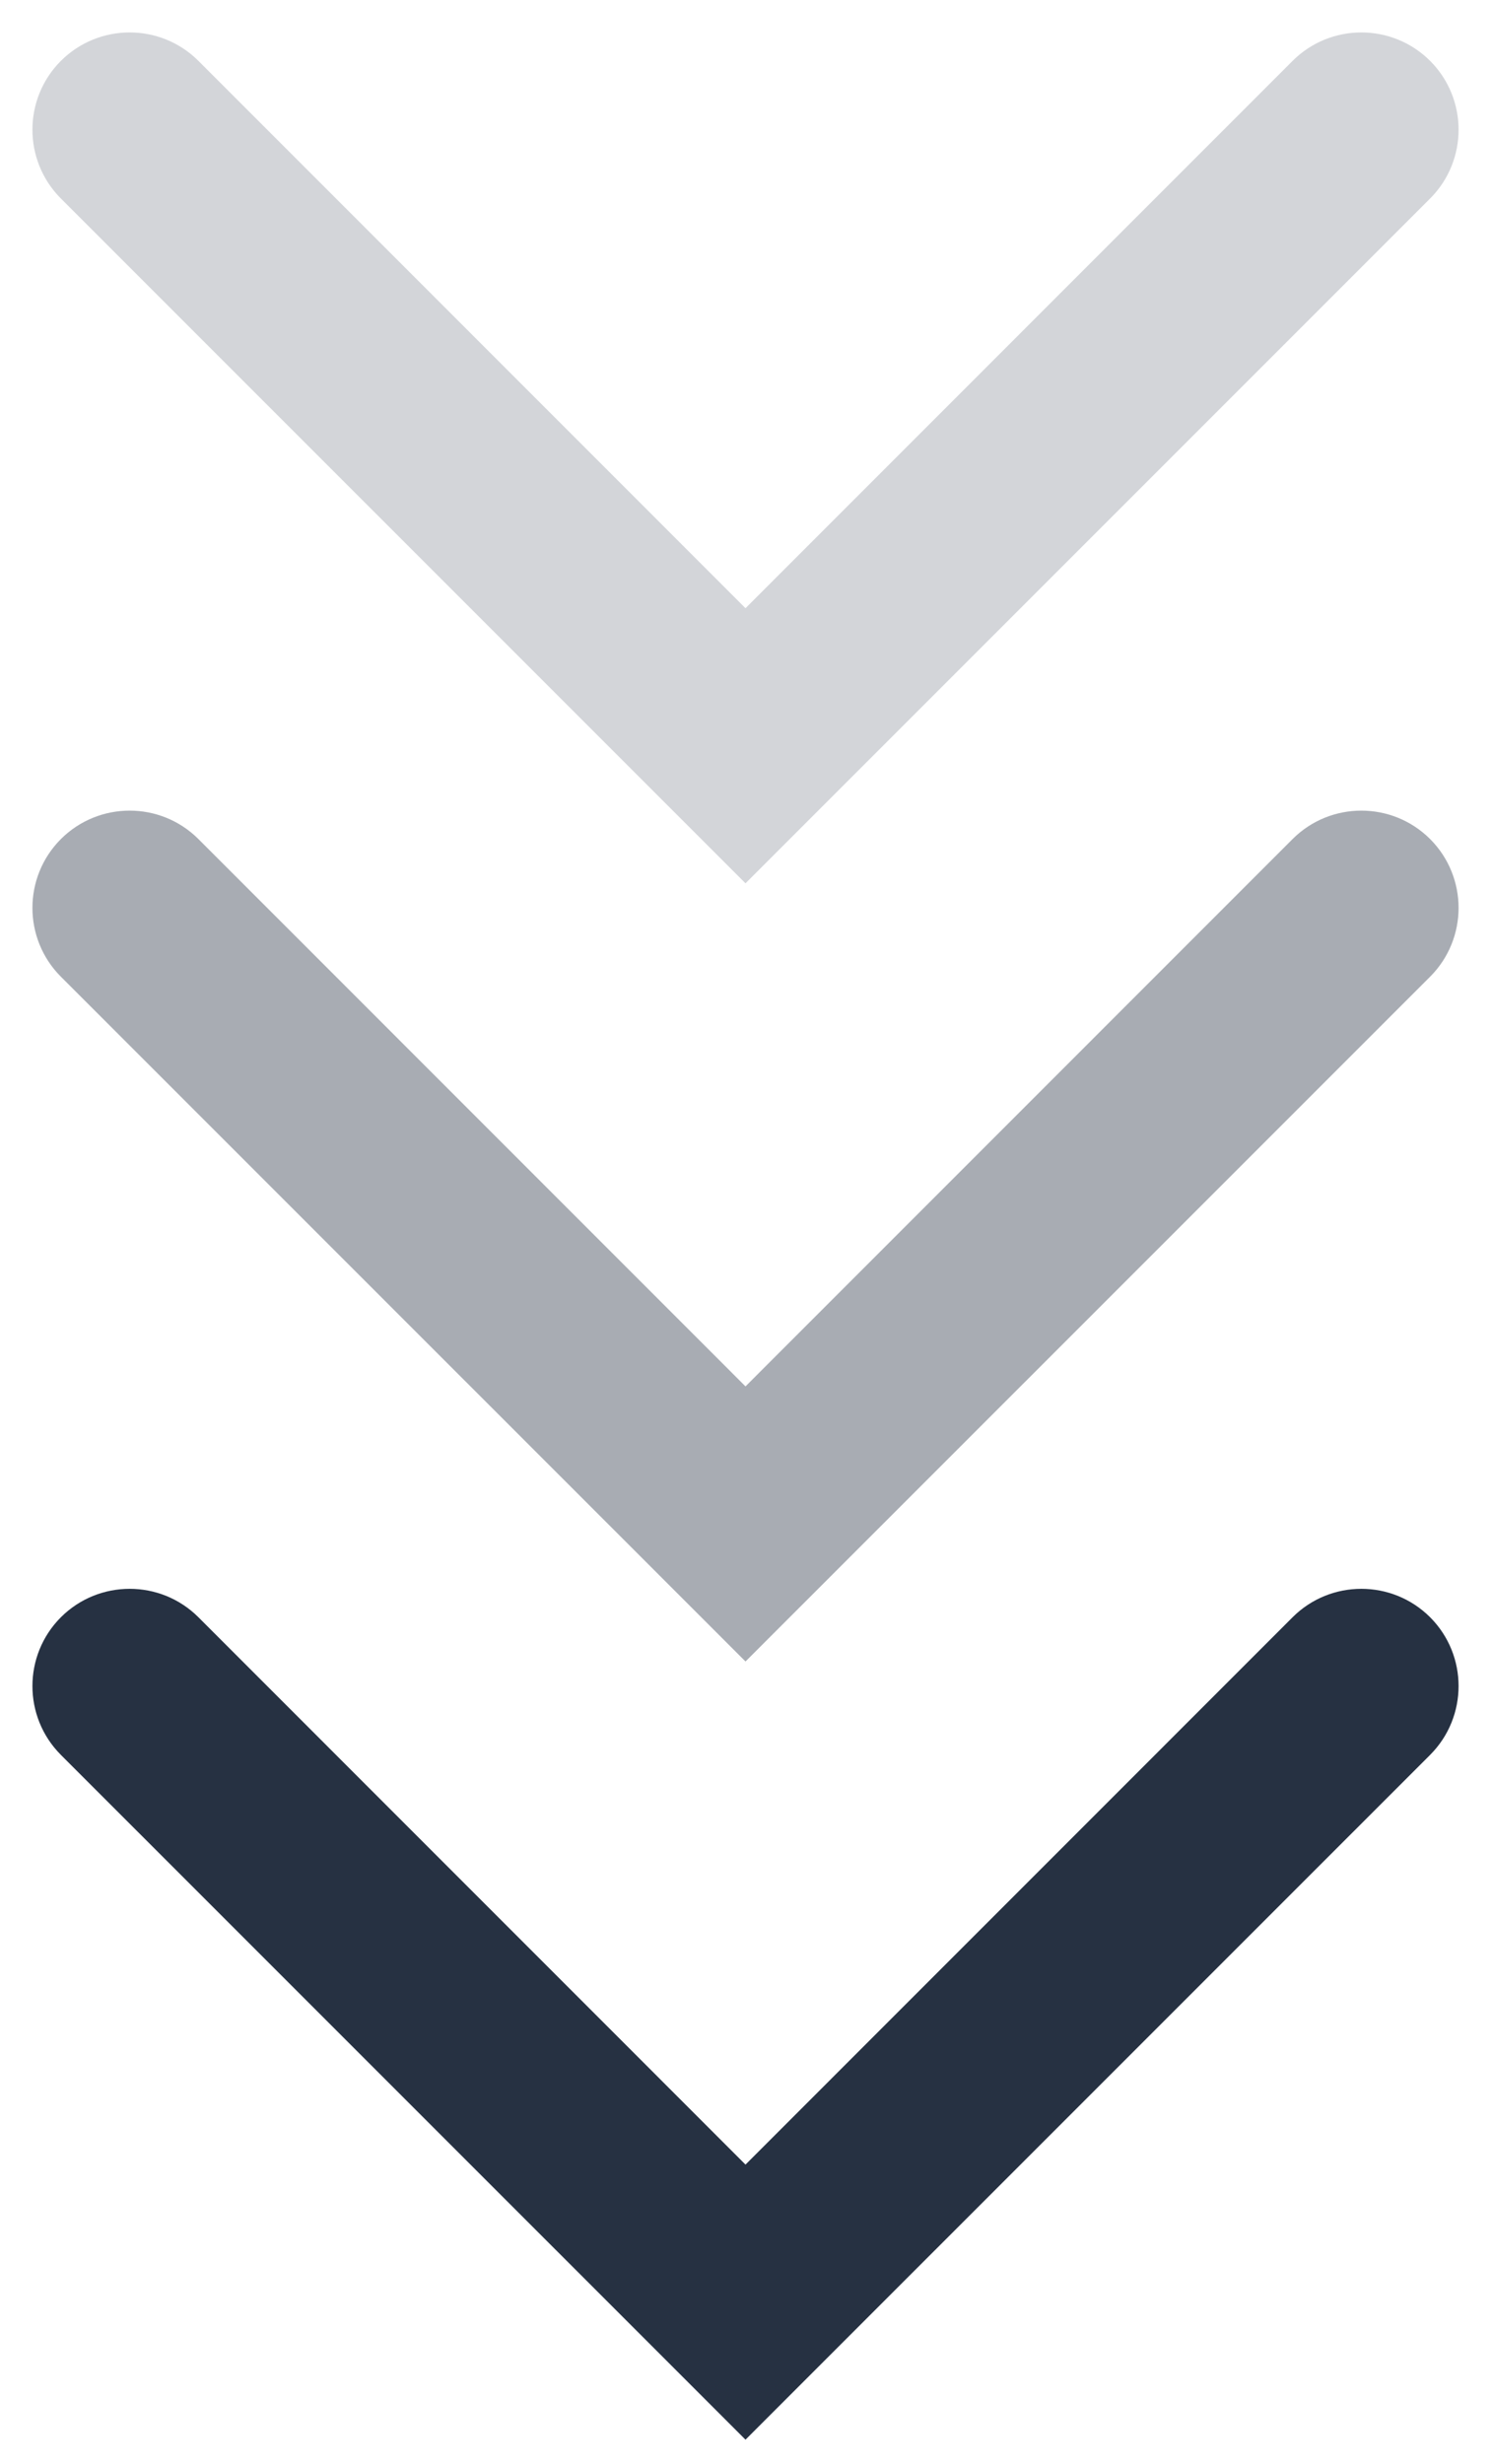
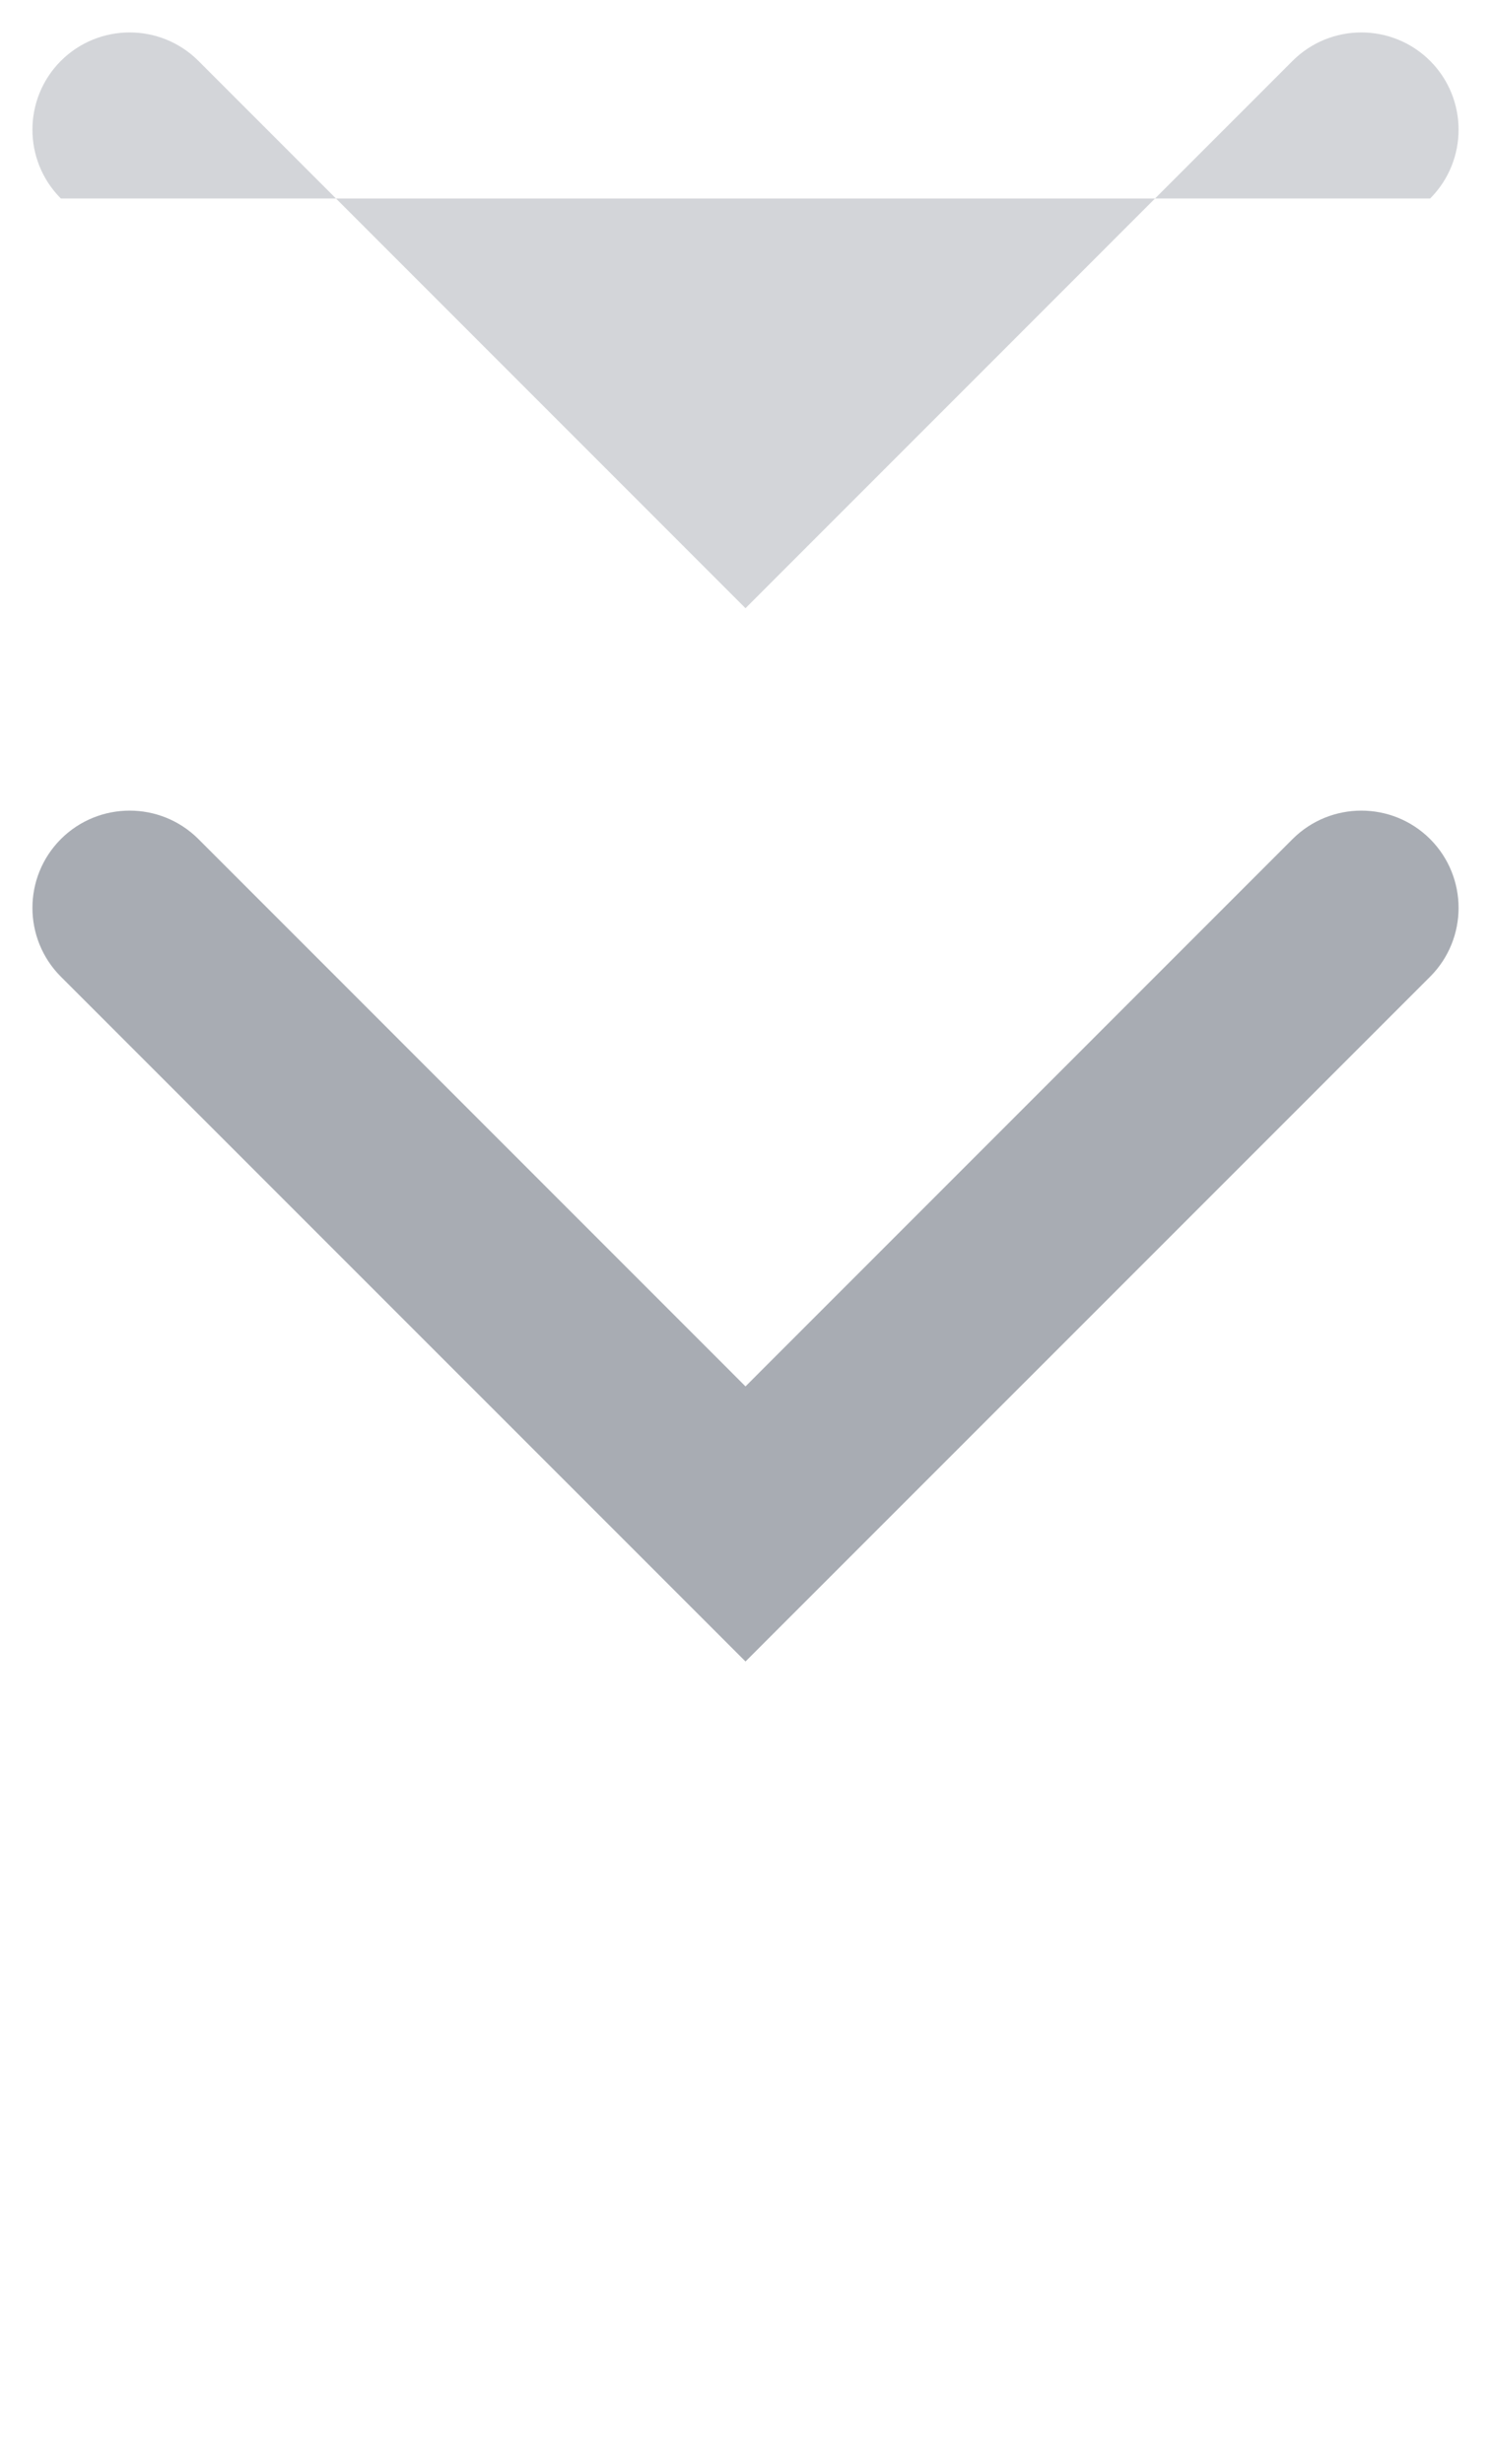
<svg xmlns="http://www.w3.org/2000/svg" width="23" height="38" viewBox="0 0 23 38" fill="none">
-   <path fill-rule="evenodd" clip-rule="evenodd" d="M0.939 24.939C1.525 24.354 2.475 24.354 3.061 24.939L11.5 33.379L19.939 24.939C20.525 24.354 21.475 24.354 22.061 24.939C22.646 25.525 22.646 26.475 22.061 27.061L11.5 37.621L0.939 27.061C0.354 26.475 0.354 25.525 0.939 24.939Z" fill="#263142" />
  <path fill-rule="evenodd" clip-rule="evenodd" d="M0.939 12.939C1.525 12.354 2.475 12.354 3.061 12.939L11.5 21.379L19.939 12.939C20.525 12.354 21.475 12.354 22.061 12.939C22.646 13.525 22.646 14.475 22.061 15.061L11.5 25.621L0.939 15.061C0.354 14.475 0.354 13.525 0.939 12.939Z" fill="#263142" fill-opacity="0.4" />
-   <path fill-rule="evenodd" clip-rule="evenodd" d="M0.939 0.939C1.525 0.354 2.475 0.354 3.061 0.939L11.5 9.379L19.939 0.939C20.525 0.354 21.475 0.354 22.061 0.939C22.646 1.525 22.646 2.475 22.061 3.061L11.5 13.621L0.939 3.061C0.354 2.475 0.354 1.525 0.939 0.939Z" fill="#263142" fill-opacity="0.2" />
+   <path fill-rule="evenodd" clip-rule="evenodd" d="M0.939 0.939C1.525 0.354 2.475 0.354 3.061 0.939L11.5 9.379L19.939 0.939C20.525 0.354 21.475 0.354 22.061 0.939C22.646 1.525 22.646 2.475 22.061 3.061L0.939 3.061C0.354 2.475 0.354 1.525 0.939 0.939Z" fill="#263142" fill-opacity="0.2" />
</svg>